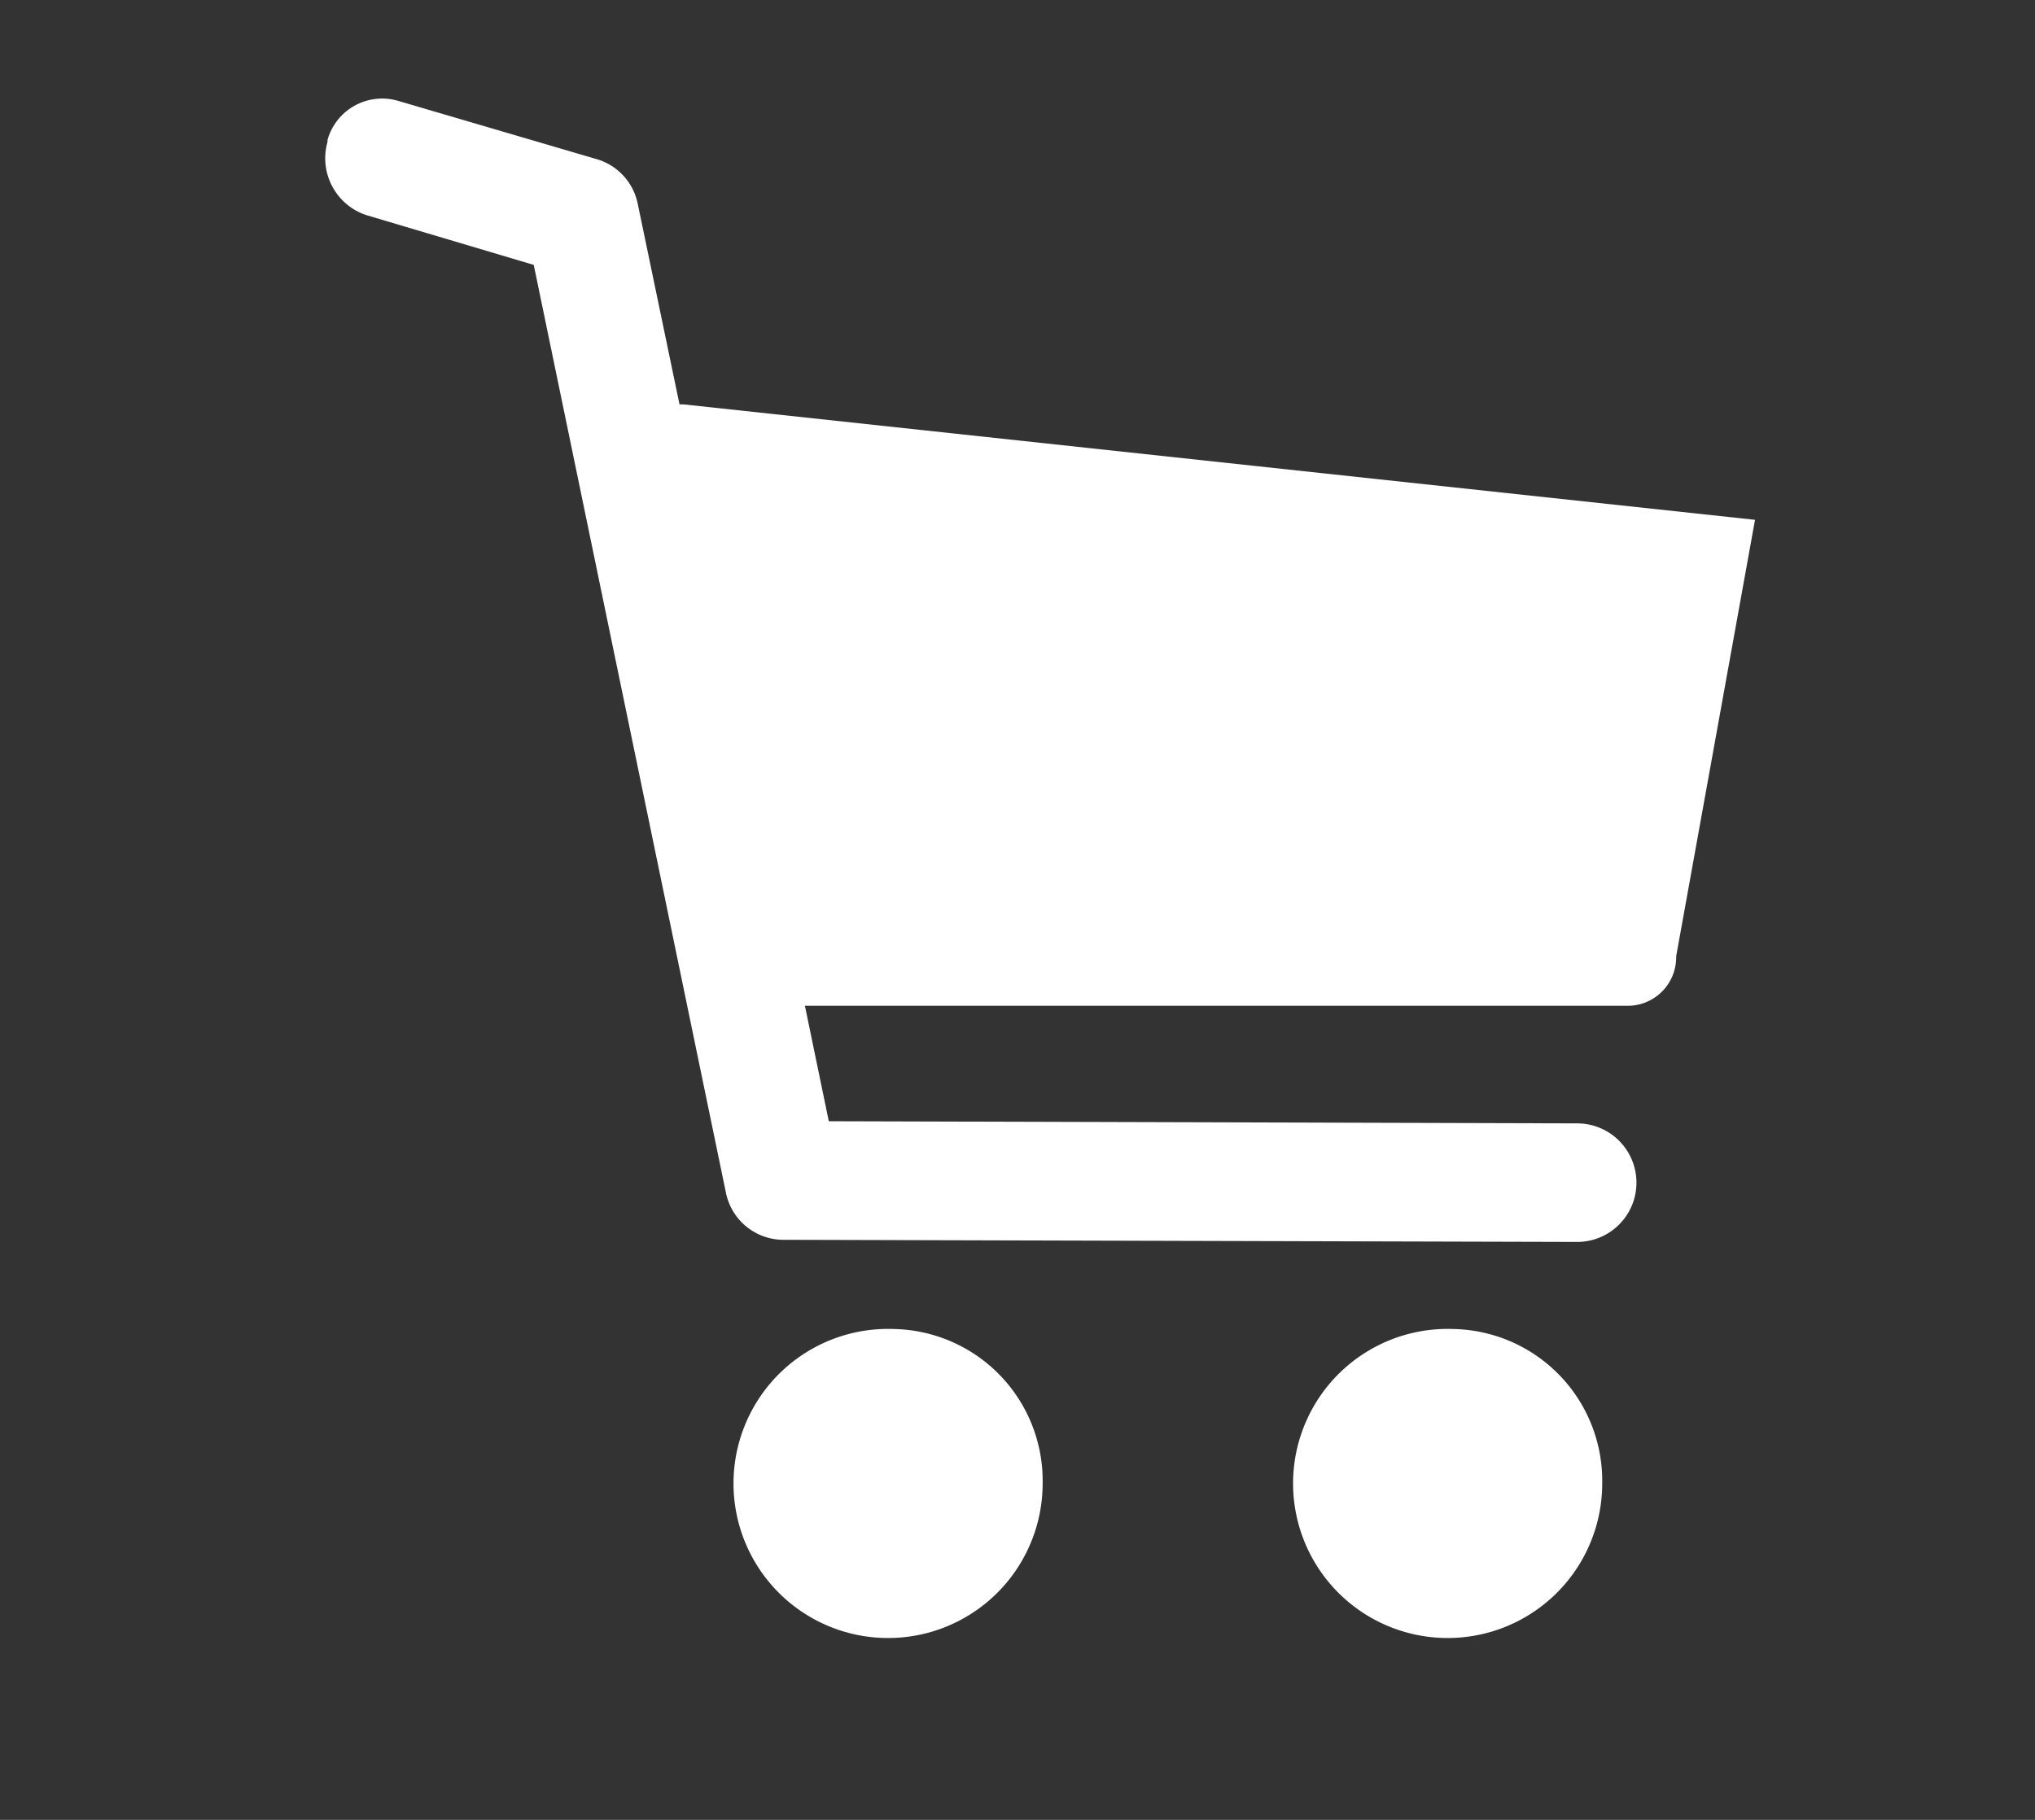
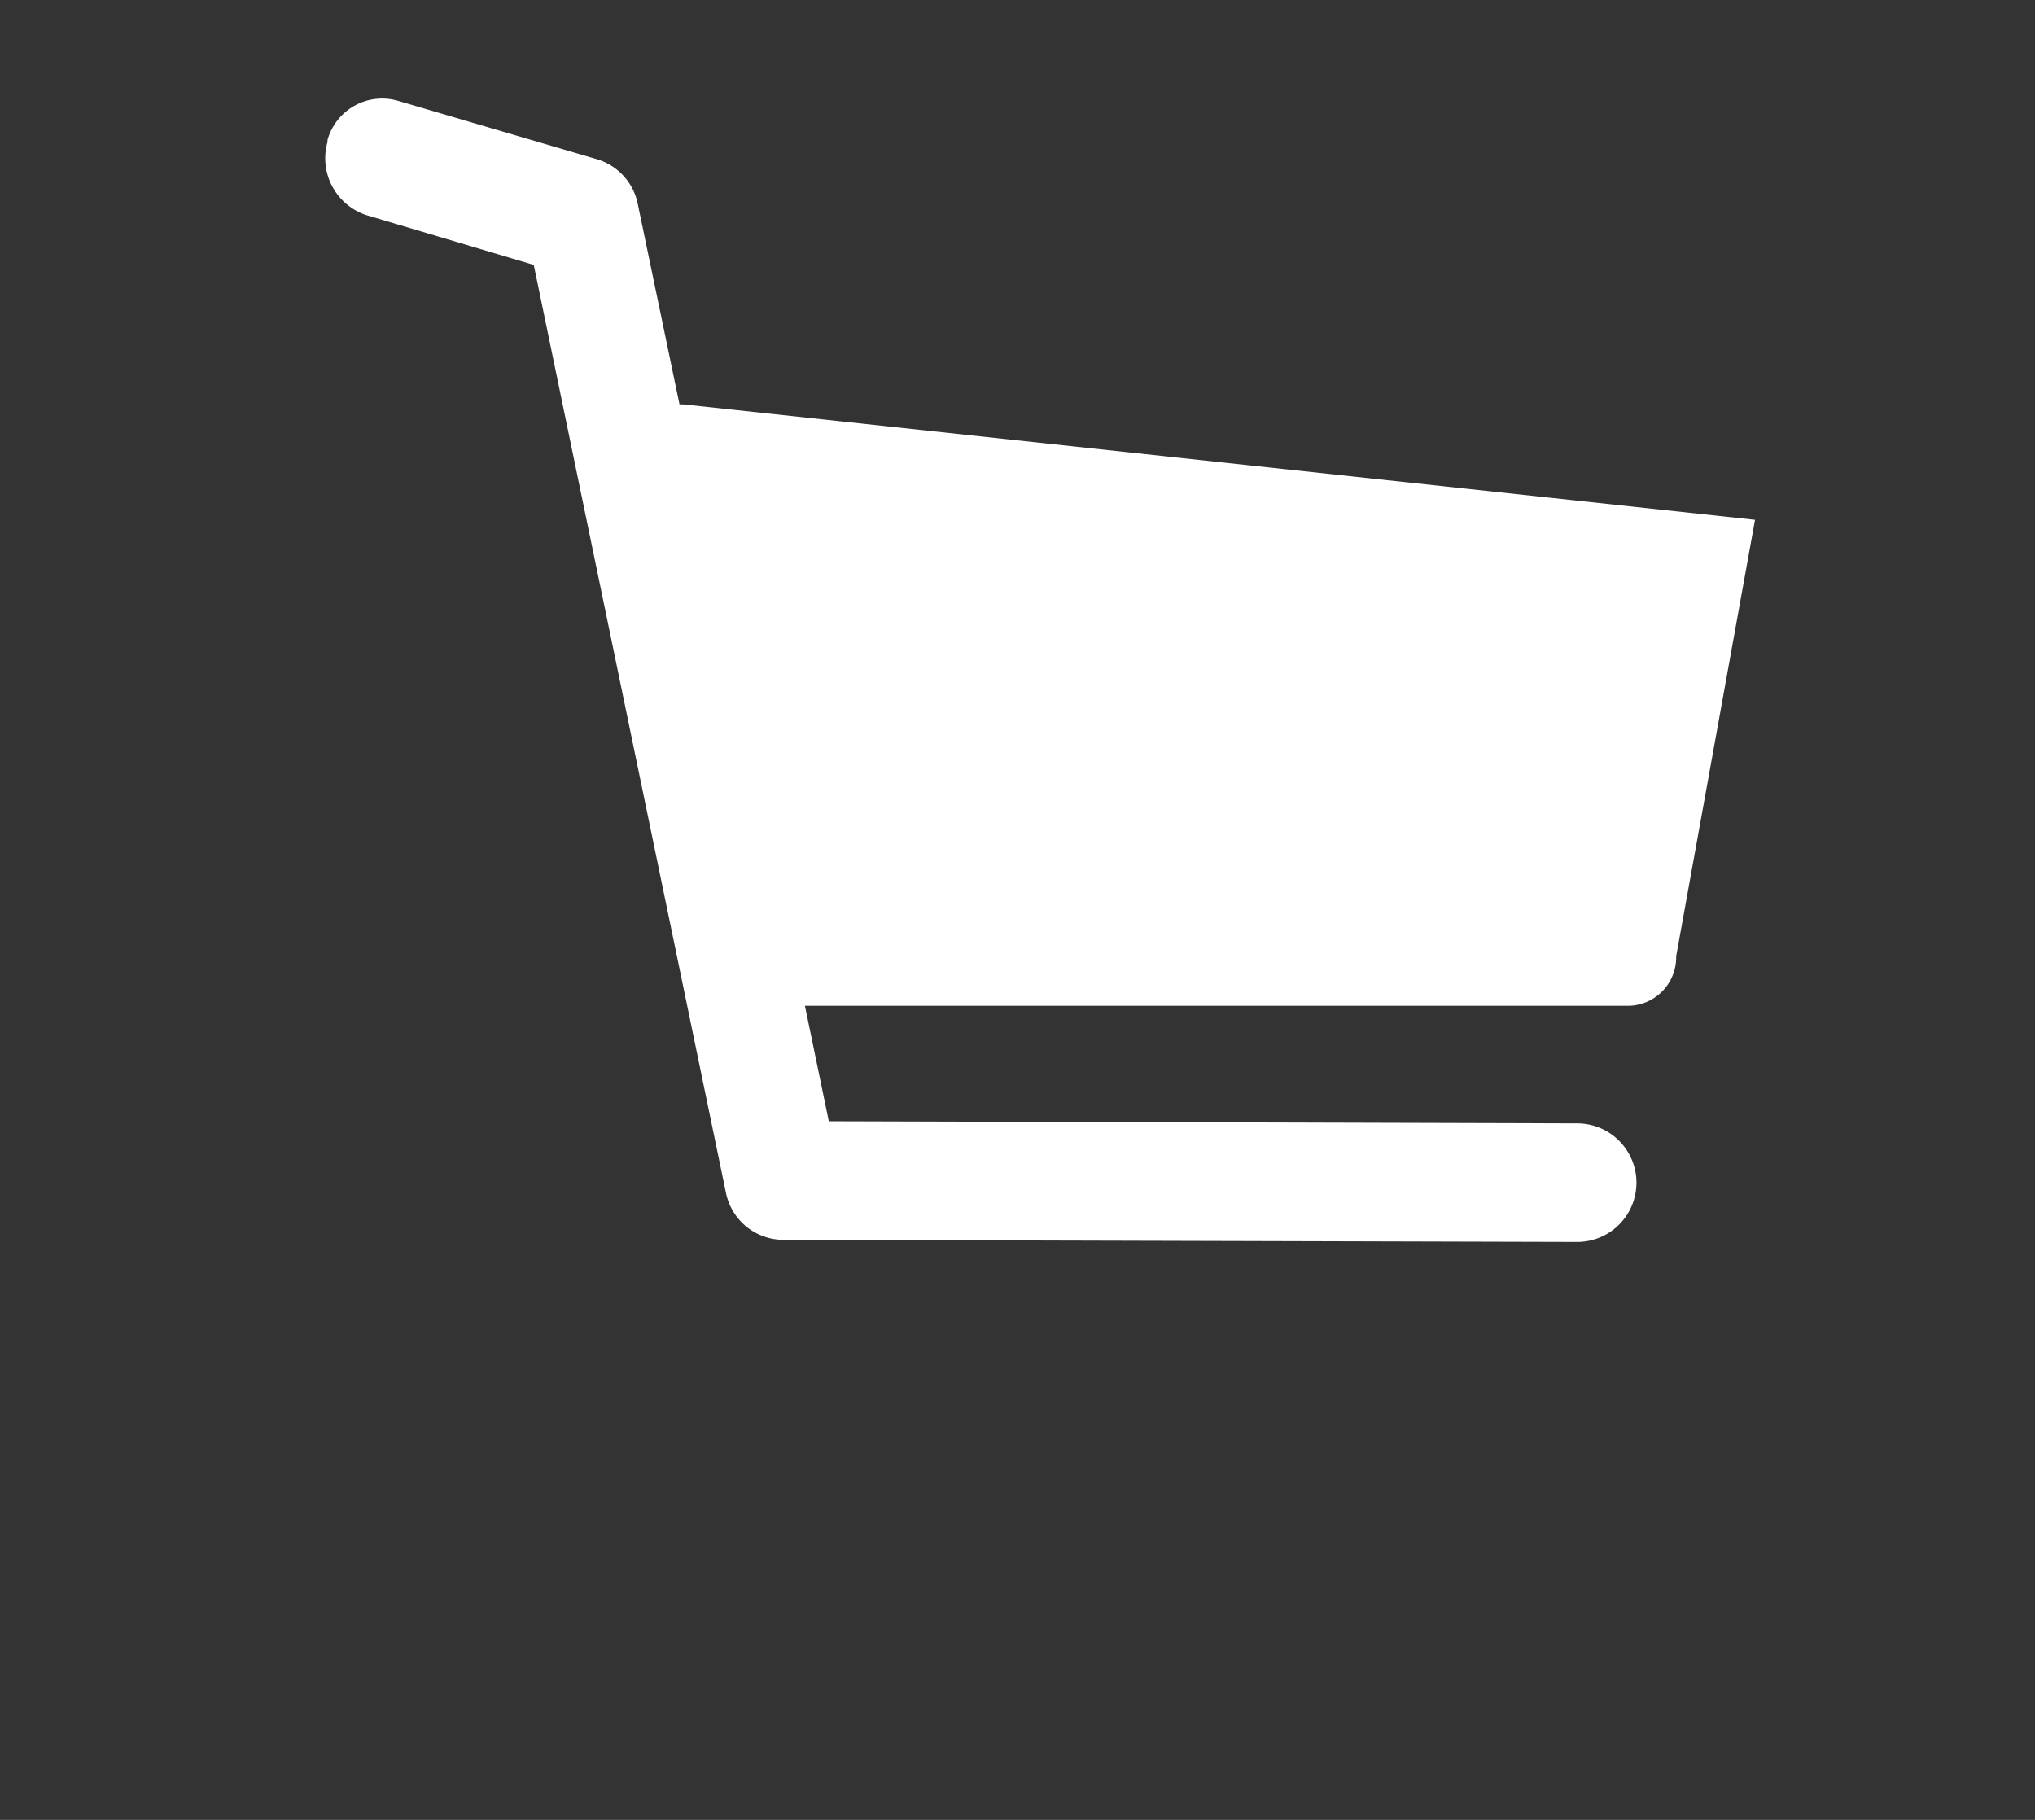
<svg xmlns="http://www.w3.org/2000/svg" id="Laag_1" data-name="Laag 1" viewBox="0 0 104.01 93.02">
  <rect x="0" y="0" width="104.01" height="93.02" fill="#333333" stroke="none" />
  <defs>
    <style>.cls-1{fill:none;}.cls-2{clip-path:url(#clip-path);}.cls-3{fill:#fff;}</style>
    <clipPath id="clip-path">
      <rect class="cls-1" x="16.6" y="5.01" width="73.1" height="78.71" />
    </clipPath>
  </defs>
  <g id="Group_57625" data-name="Group 57625">
    <g class="cls-2">
      <g id="Group_21980" data-name="Group 21980">
        <g id="Group_21977" data-name="Group 21977">
-           <path id="Path_18760" data-name="Path 18760" class="cls-3" d="M45.68,67.93a7.9,7.9,0,1,0,7.61,7.9,7.76,7.76,0,0,0-7.61-7.9" />
-         </g>
+           </g>
        <g id="Group_21978" data-name="Group 21978">
-           <path id="Path_18761" data-name="Path 18761" class="cls-3" d="M74.28,67.93a7.9,7.9,0,1,0,7.61,7.9h0a7.76,7.76,0,0,0-7.61-7.9" />
-         </g>
+           </g>
        <g id="Group_21979" data-name="Group 21979">
          <path id="Path_18762" data-name="Path 18762" class="cls-3" d="M34.94,20.67l-.21,0L32.6,10.44a3,3,0,0,0-2.05-2.29l-10.22-3a2.9,2.9,0,0,0-3.59,2l0,.1a3.06,3.06,0,0,0,2,3.75l8.54,2.54L37.11,61A3,3,0,0,0,40,63.37l40.61.11h0a3,3,0,0,0,0-6.06l-38.25-.11-1.22-5.9h42.1a2.48,2.48,0,0,0,2.43-2.53h0L89.7,26.57Z" />
        </g>
      </g>
    </g>
  </g>
</svg>